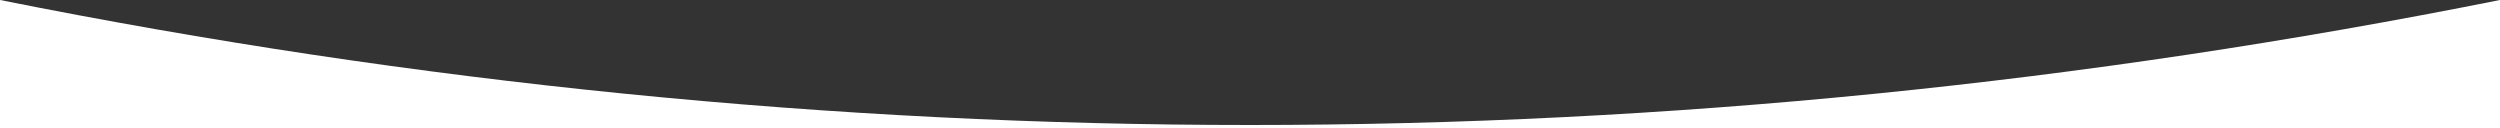
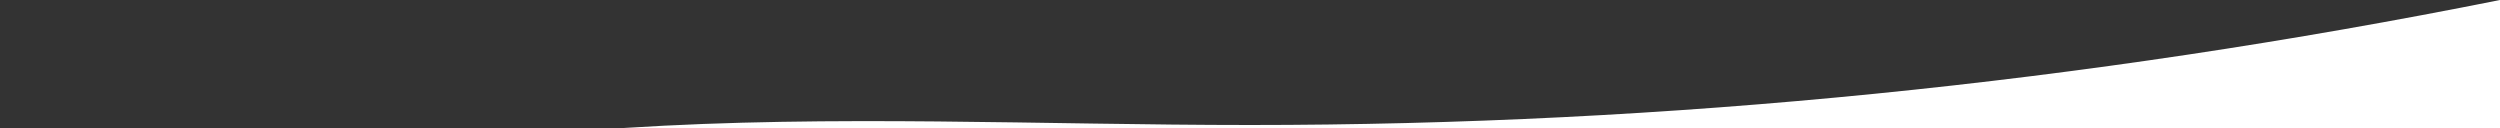
<svg xmlns="http://www.w3.org/2000/svg" width="1600" height="82" viewBox="0 0 1600 82" fill="none">
  <rect x="0" y="0" width="1600" height="82" fill="#333333" stroke="none" />
-   <rect width="1600" height="82" fill="none" />
-   <path class="section-bottom-curve" fill-rule="evenodd" clip-rule="evenodd" d="M1600 175H0V0C266.667 53.333 533.333 80 800 80C1066.67 80 1333.33 53.333 1600 0V175Z" fill="#FFFFFF" />
+   <path class="section-bottom-curve" fill-rule="evenodd" clip-rule="evenodd" d="M1600 175H0C266.667 53.333 533.333 80 800 80C1066.67 80 1333.33 53.333 1600 0V175Z" fill="#FFFFFF" />
</svg>